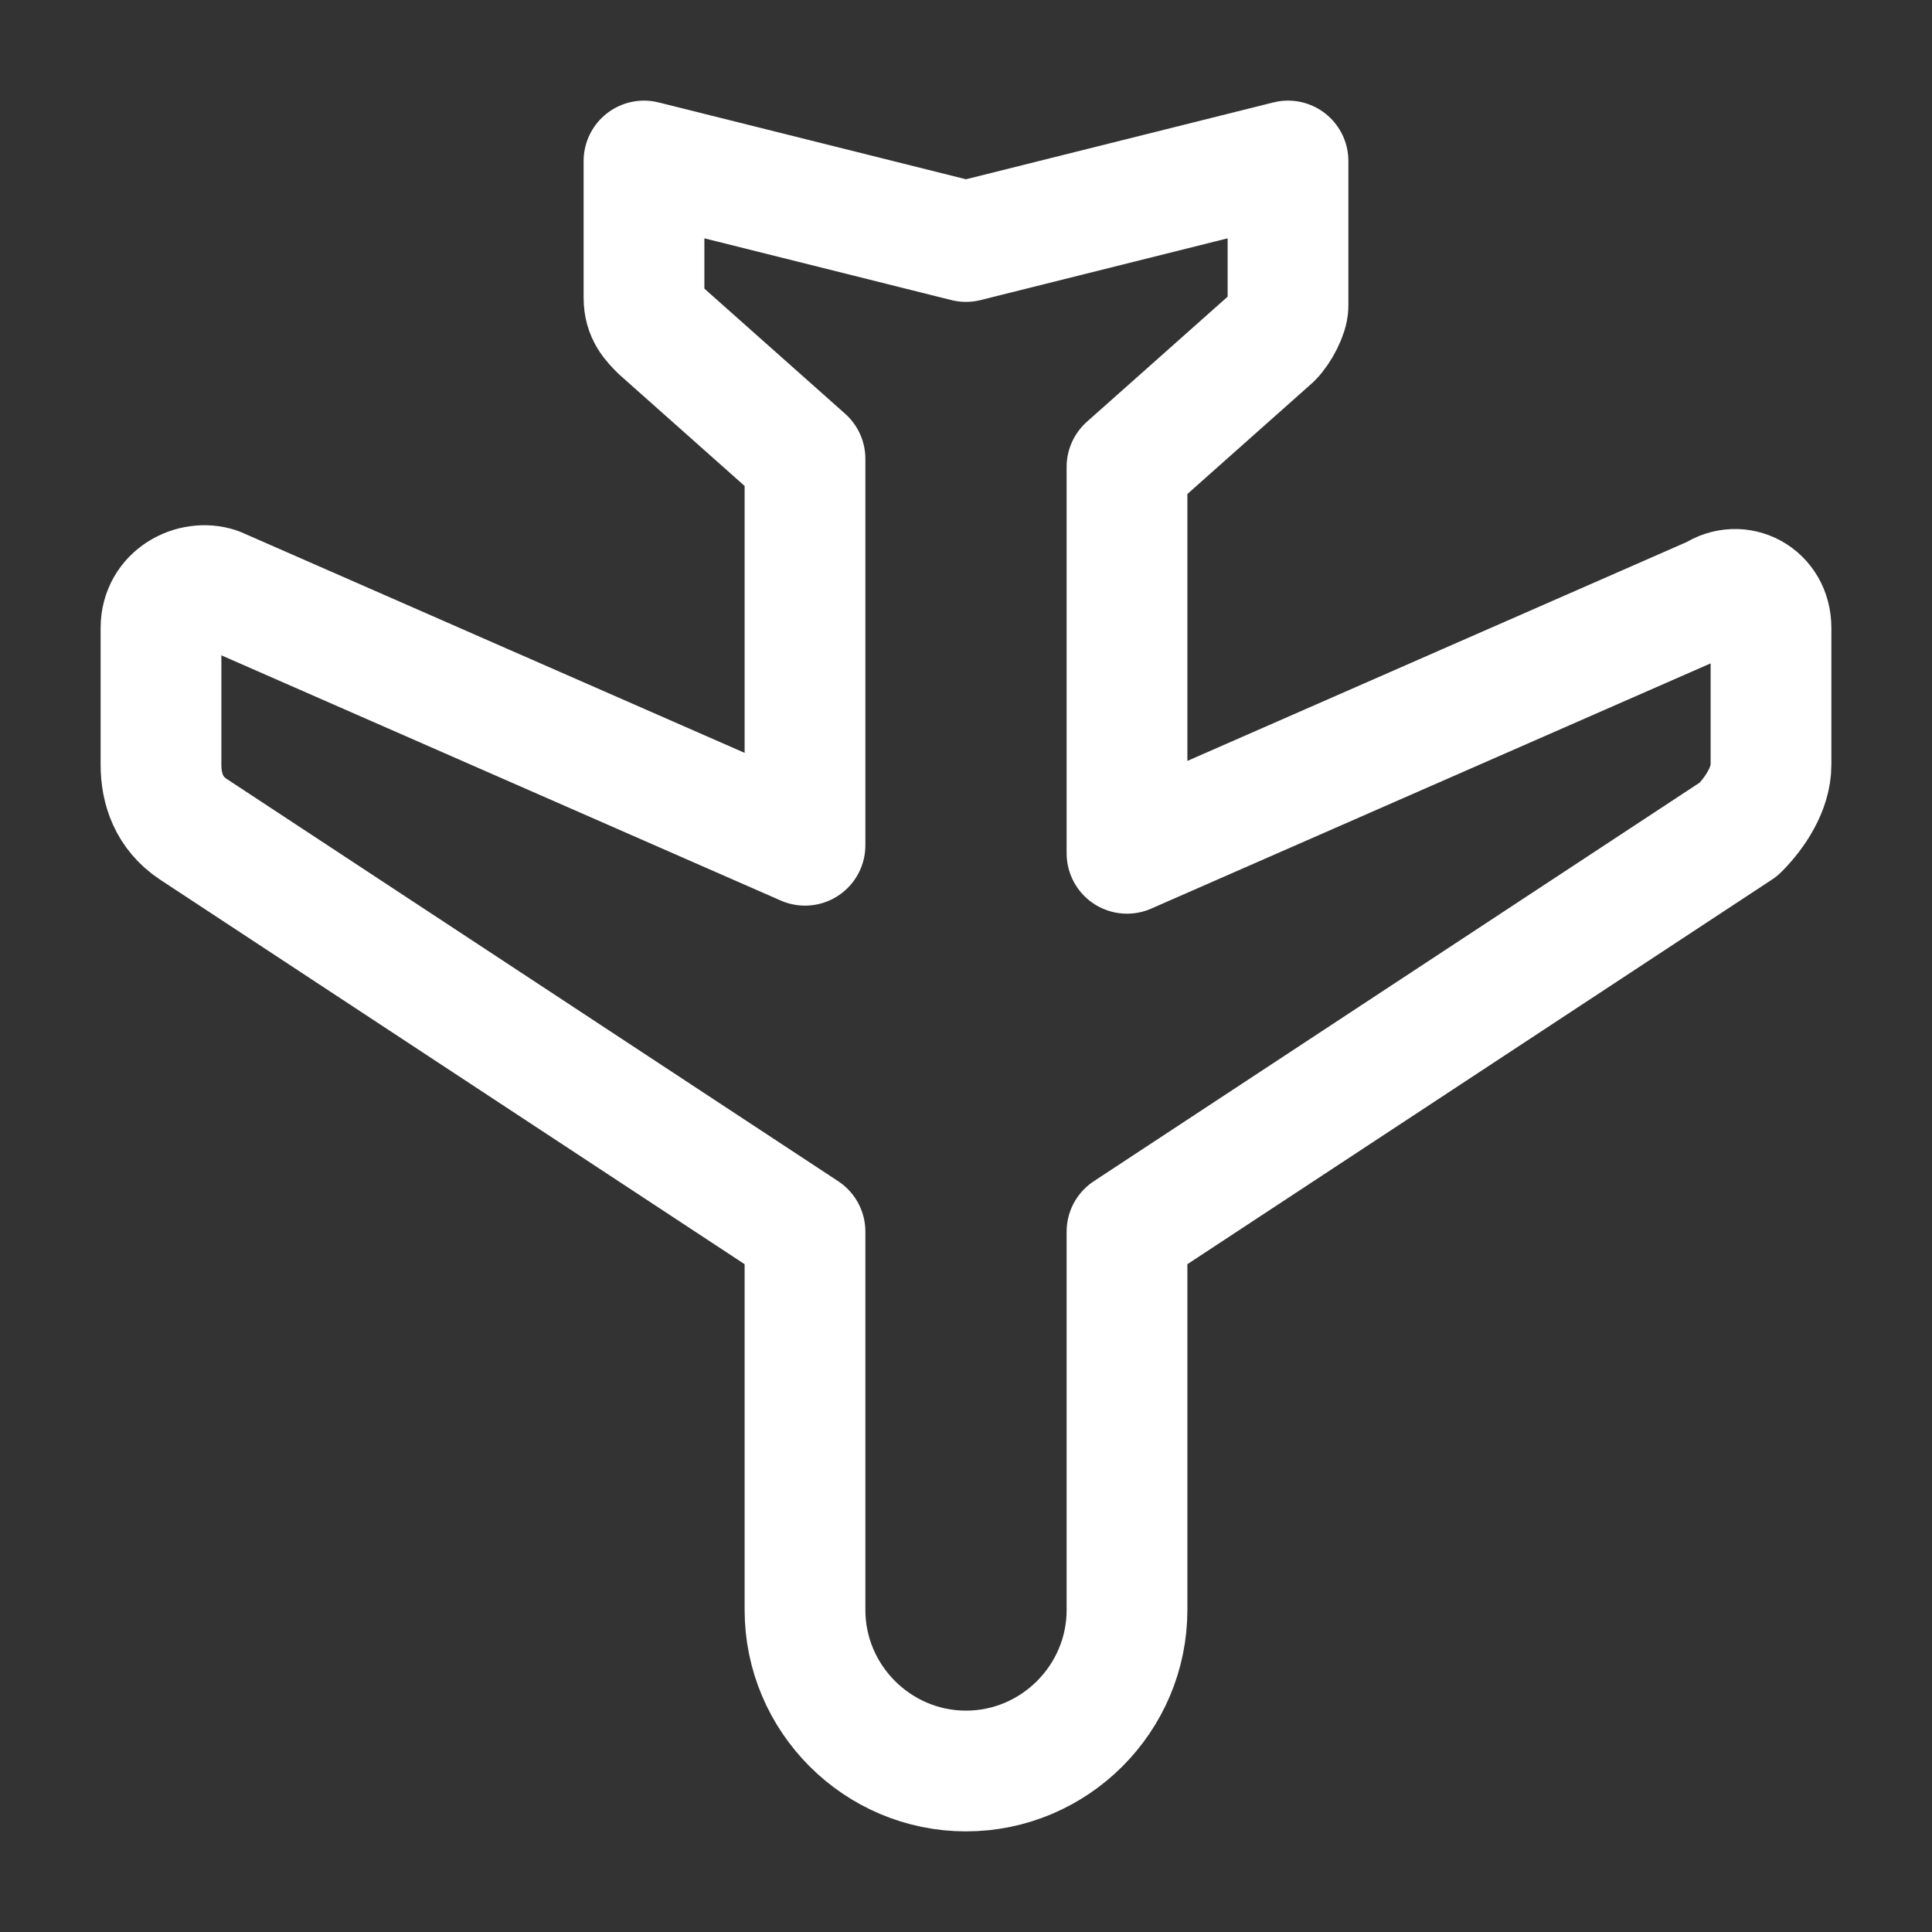
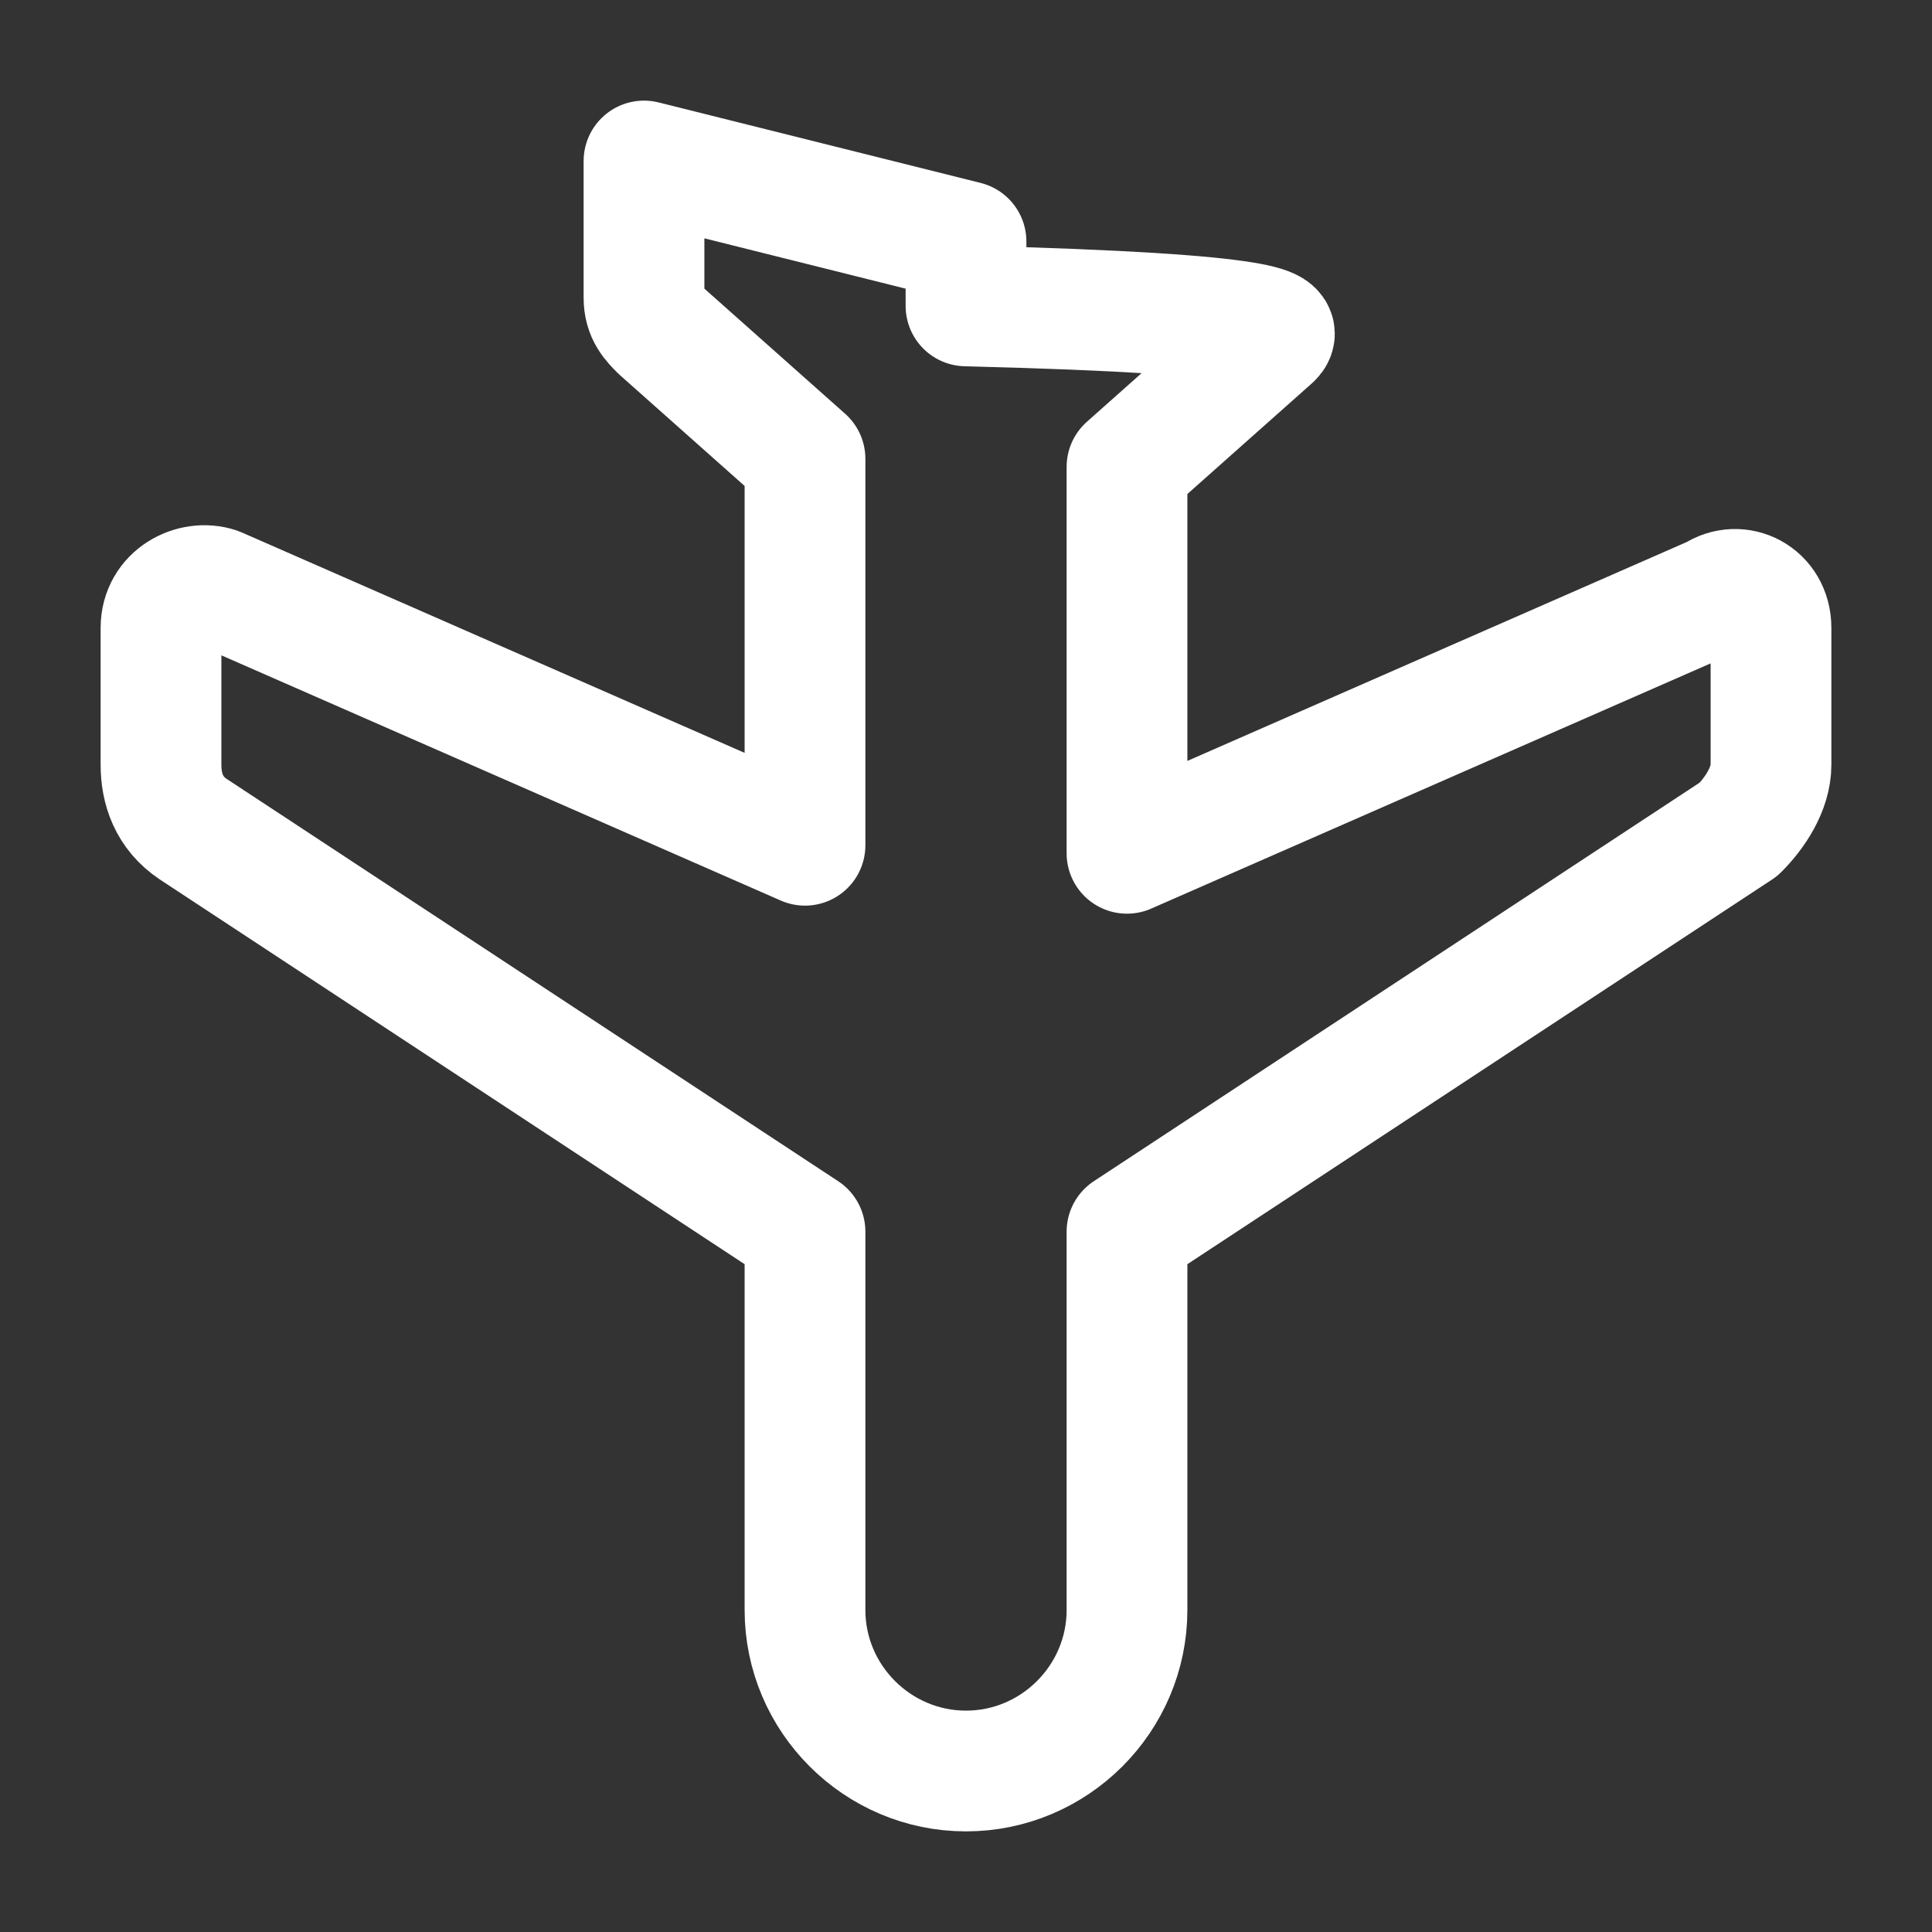
<svg xmlns="http://www.w3.org/2000/svg" width="24" height="24" viewBox="0 0 24 24" fill="none">
  <rect x="0" y="0" width="24" height="24" fill="#333333" stroke="none" />
-   <path fill-rule="evenodd" clip-rule="evenodd" d="M12 3L16 2V3.8C16 3.9 15.9 4.1 15.8 4.2L14 5.8V10.6L21.3 7.4C21.6 7.2 22 7.4 22 7.8V9.5C22 9.8 21.8 10.1 21.6 10.3L14 15.3V20C14 21.1 13.1 22 12 22C10.9 22 10 21.1 10 20V15.3L2.4 10.3C2.1 10.1 2 9.8 2 9.5V7.8C2 7.4 2.4 7.2 2.7 7.3L10 10.5V5.7L8.2 4.1C8.1 4 8 3.9 8 3.7V2L12 3Z" stroke="white" stroke-width="1.5" stroke-linecap="round" stroke-linejoin="round" />
+   <path fill-rule="evenodd" clip-rule="evenodd" d="M12 3V3.8C16 3.9 15.9 4.1 15.8 4.2L14 5.8V10.6L21.3 7.4C21.6 7.2 22 7.4 22 7.8V9.5C22 9.8 21.8 10.1 21.6 10.3L14 15.3V20C14 21.1 13.1 22 12 22C10.9 22 10 21.1 10 20V15.3L2.4 10.3C2.1 10.1 2 9.8 2 9.5V7.8C2 7.4 2.4 7.2 2.7 7.3L10 10.5V5.7L8.2 4.1C8.1 4 8 3.9 8 3.7V2L12 3Z" stroke="white" stroke-width="1.5" stroke-linecap="round" stroke-linejoin="round" />
</svg>